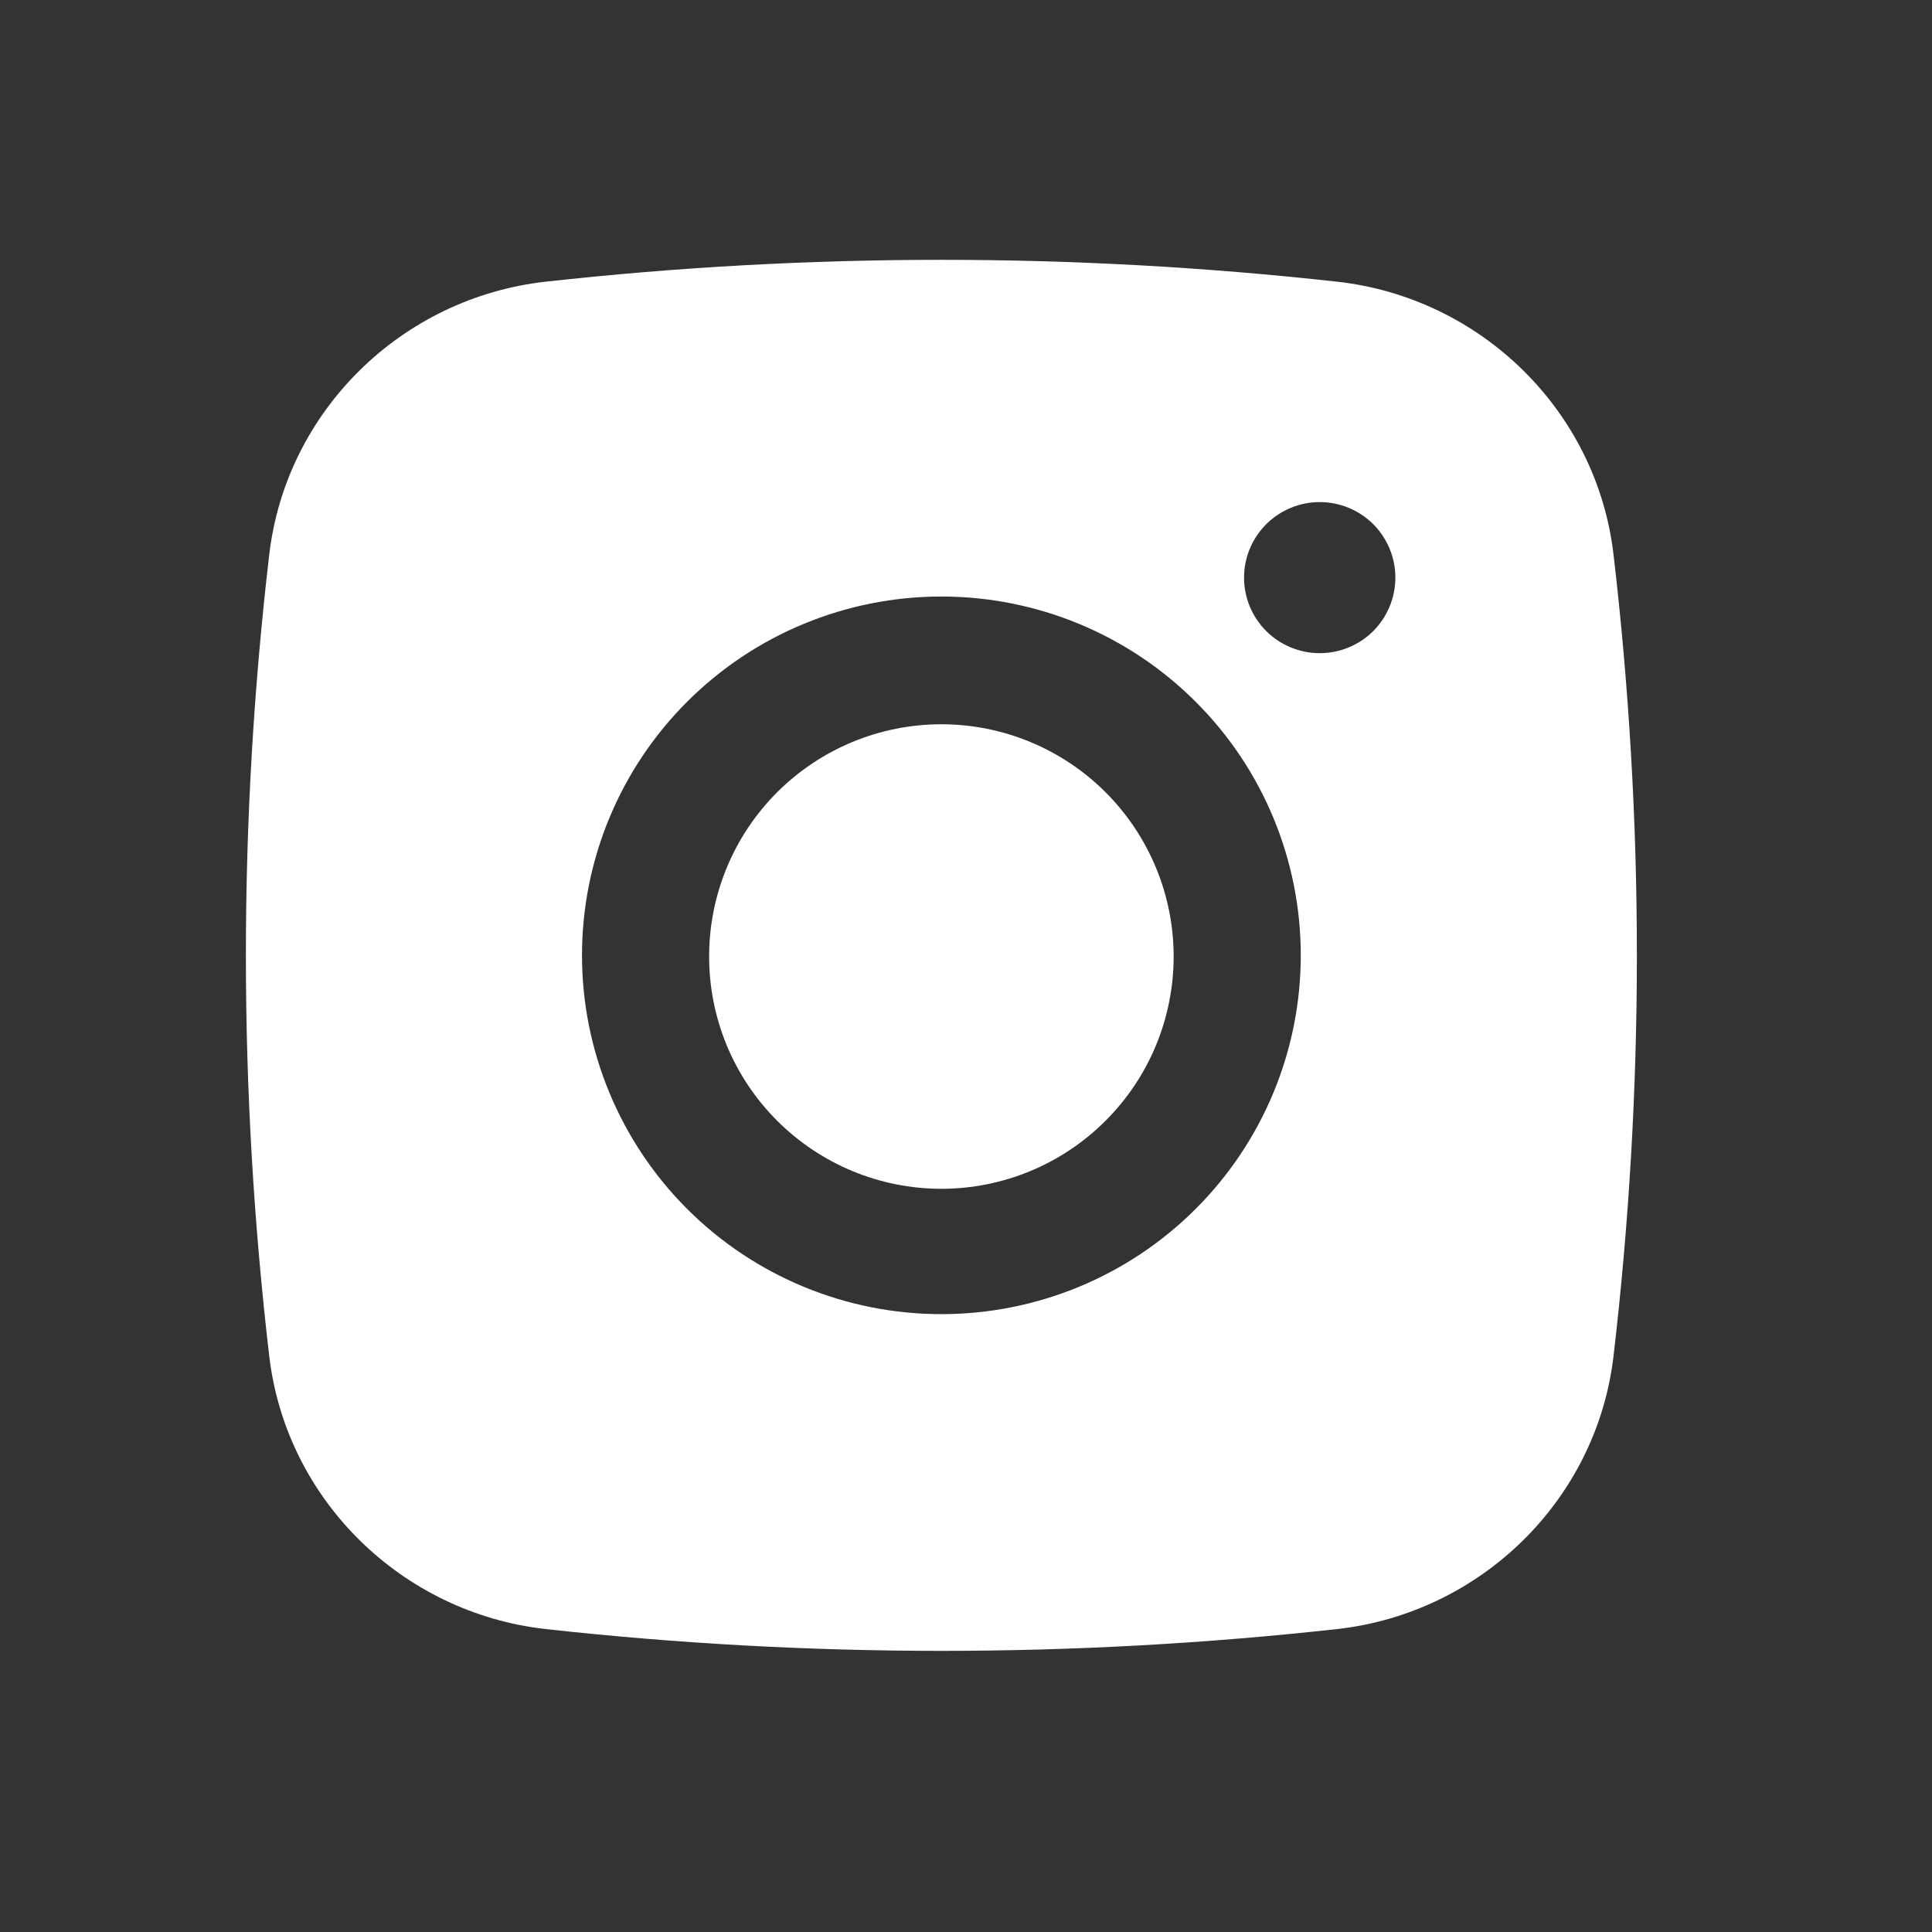
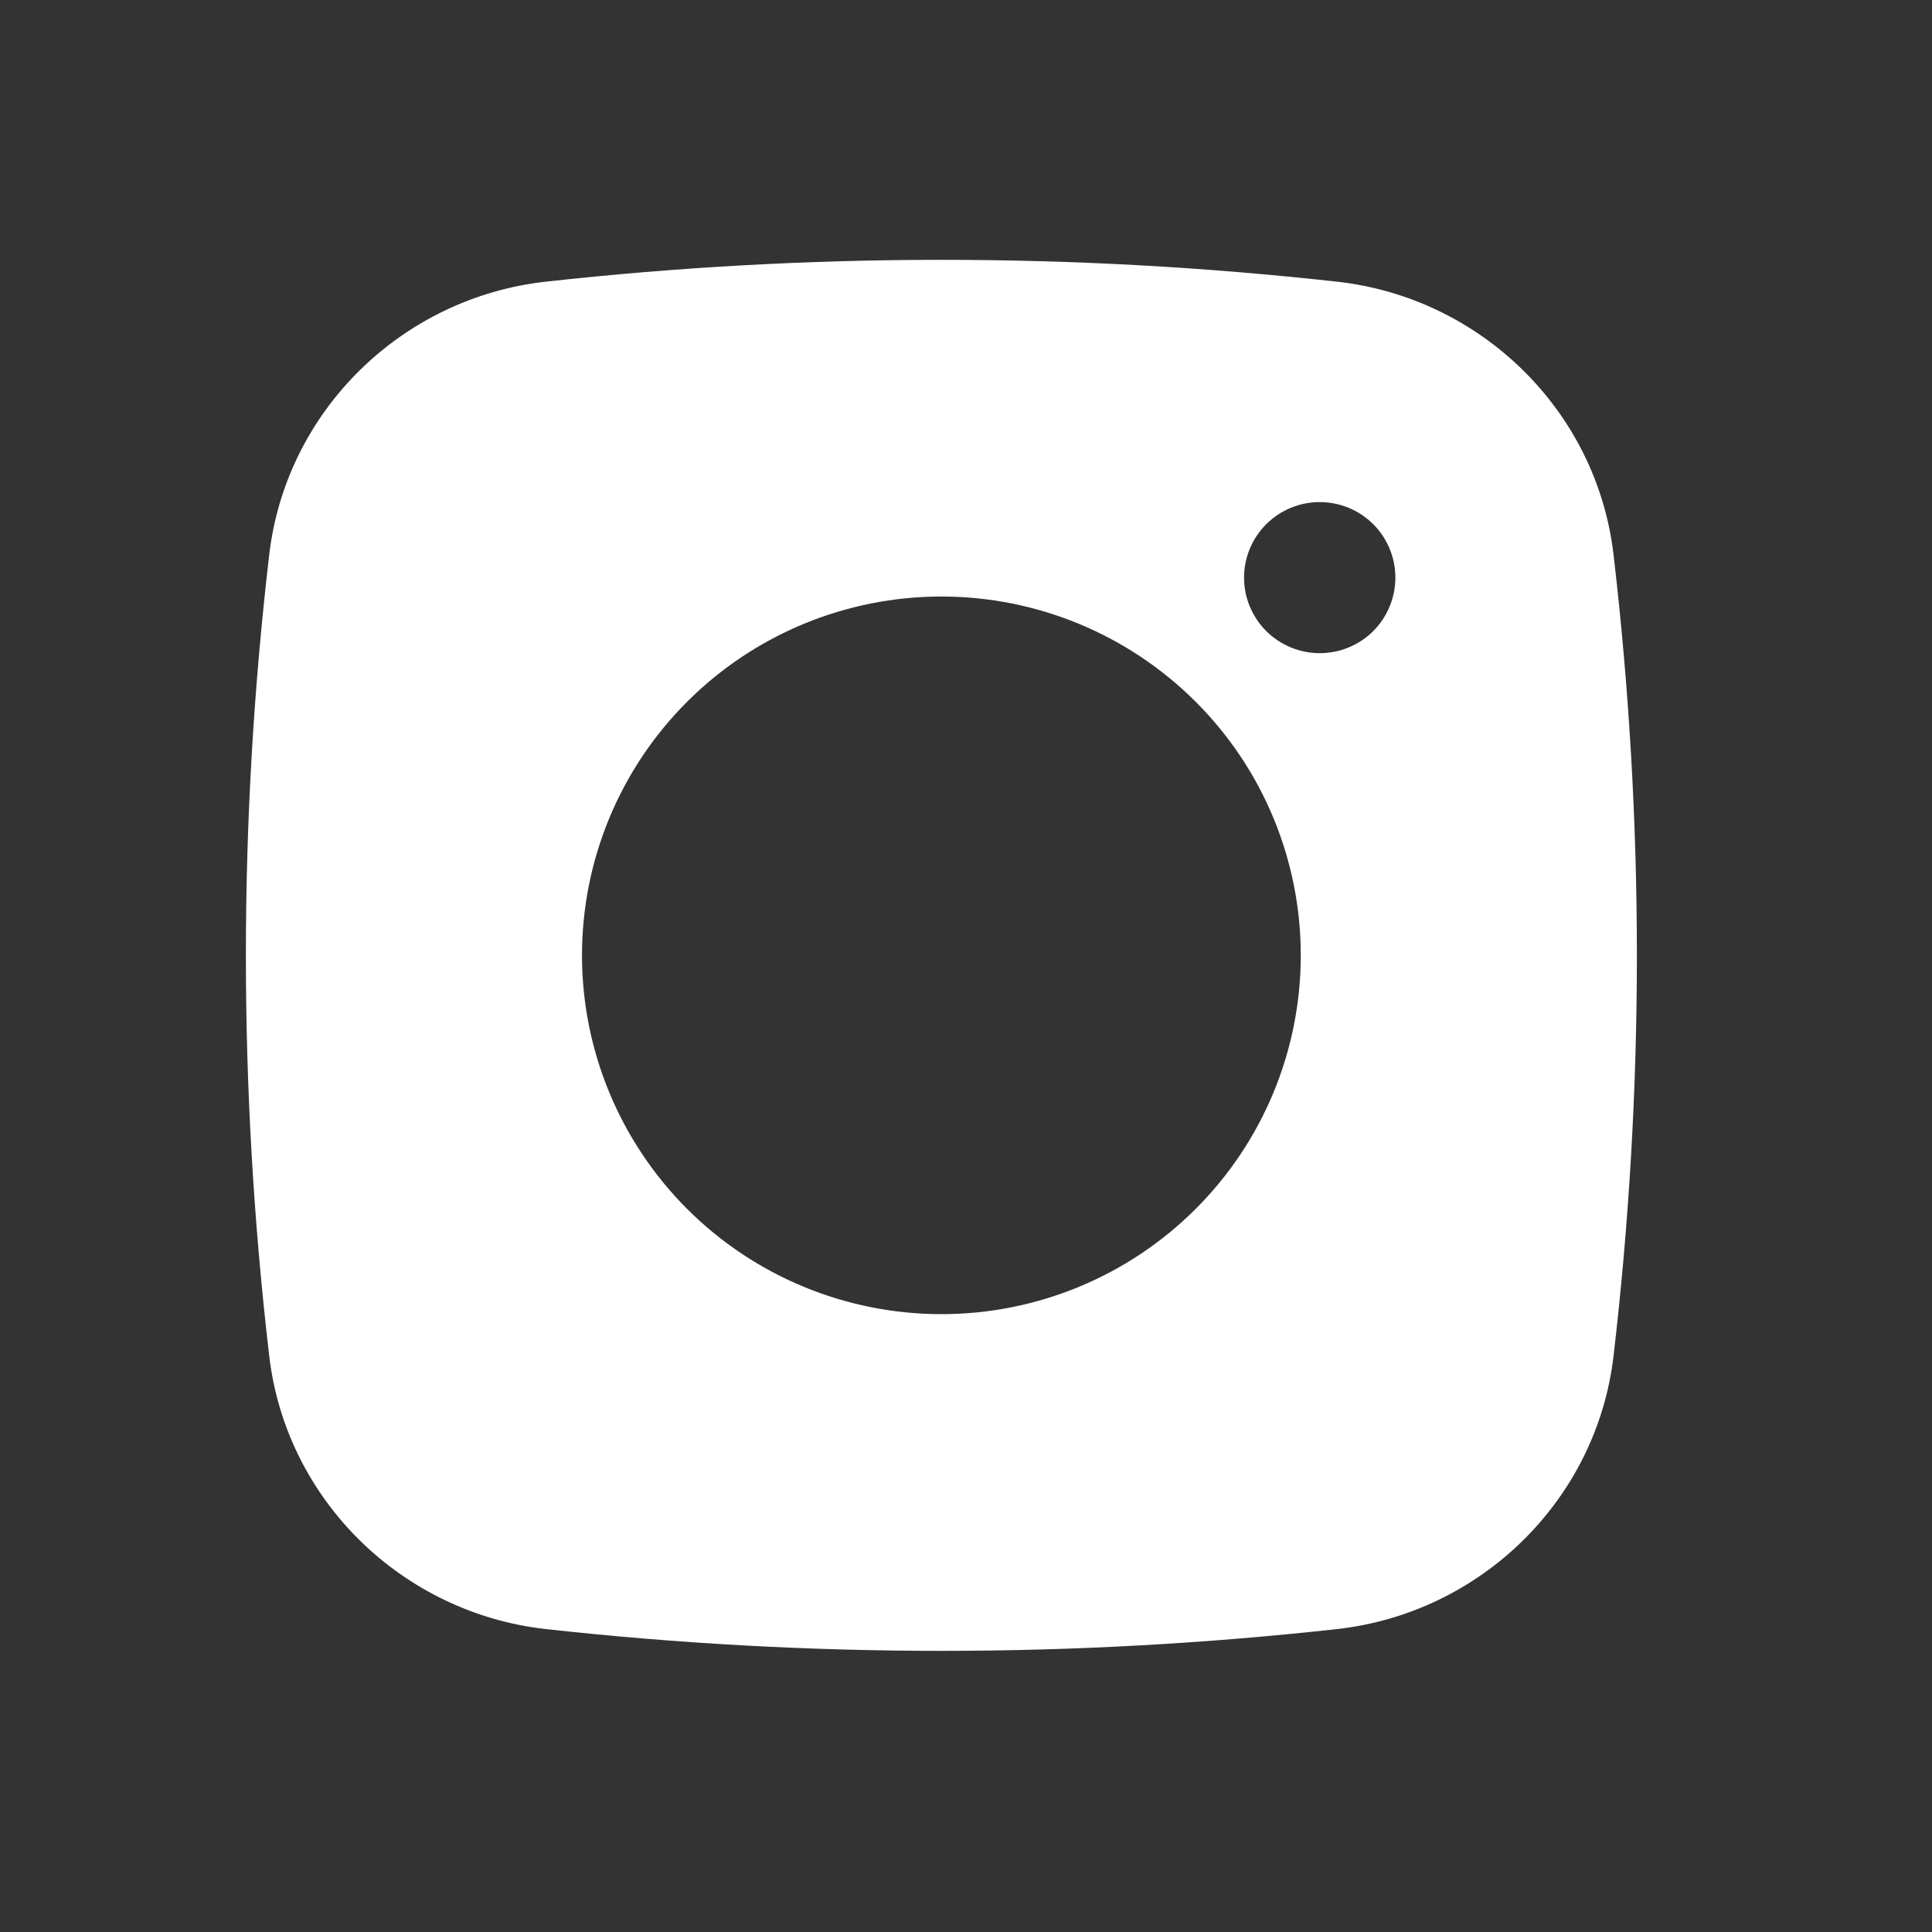
<svg xmlns="http://www.w3.org/2000/svg" width="25" height="25" viewBox="0 0 25 25" fill="none">
  <rect x="0" y="0" width="25" height="25" fill="#333333" stroke="none" />
-   <path d="M12.181 9.372C11.384 9.372 10.62 9.689 10.056 10.252C9.492 10.816 9.176 11.58 9.176 12.377C9.176 13.175 9.492 13.939 10.056 14.502C10.62 15.066 11.384 15.383 12.181 15.383C12.978 15.383 13.743 15.066 14.306 14.502C14.87 13.939 15.187 13.175 15.187 12.377C15.187 11.58 14.87 10.816 14.306 10.252C13.743 9.689 12.978 9.372 12.181 9.372Z" fill="white" />
  <path fill-rule="evenodd" clip-rule="evenodd" d="M7.061 3.645C10.464 3.268 13.899 3.268 17.302 3.645C19.162 3.852 20.661 5.313 20.879 7.176C21.282 10.621 21.282 14.102 20.879 17.547C20.661 19.41 19.162 20.872 17.303 21.08C13.9 21.456 10.465 21.456 7.061 21.08C5.202 20.872 3.703 19.41 3.484 17.548C3.081 14.103 3.081 10.622 3.484 7.176C3.703 5.313 5.202 3.852 7.061 3.645ZM17.077 6.497C16.818 6.497 16.569 6.6 16.385 6.783C16.201 6.967 16.098 7.215 16.098 7.474C16.098 7.734 16.201 7.982 16.385 8.166C16.569 8.349 16.818 8.452 17.077 8.452C17.337 8.452 17.586 8.349 17.77 8.166C17.953 7.982 18.056 7.734 18.056 7.474C18.056 7.215 17.953 6.967 17.77 6.783C17.586 6.6 17.337 6.497 17.077 6.497ZM7.531 12.362C7.531 11.13 8.021 9.949 8.893 9.079C9.765 8.208 10.948 7.719 12.182 7.719C13.415 7.719 14.598 8.208 15.47 9.079C16.343 9.949 16.832 11.13 16.832 12.362C16.832 13.593 16.343 14.774 15.47 15.645C14.598 16.516 13.415 17.005 12.182 17.005C10.948 17.005 9.765 16.516 8.893 15.645C8.021 14.774 7.531 13.593 7.531 12.362Z" fill="white" />
</svg>